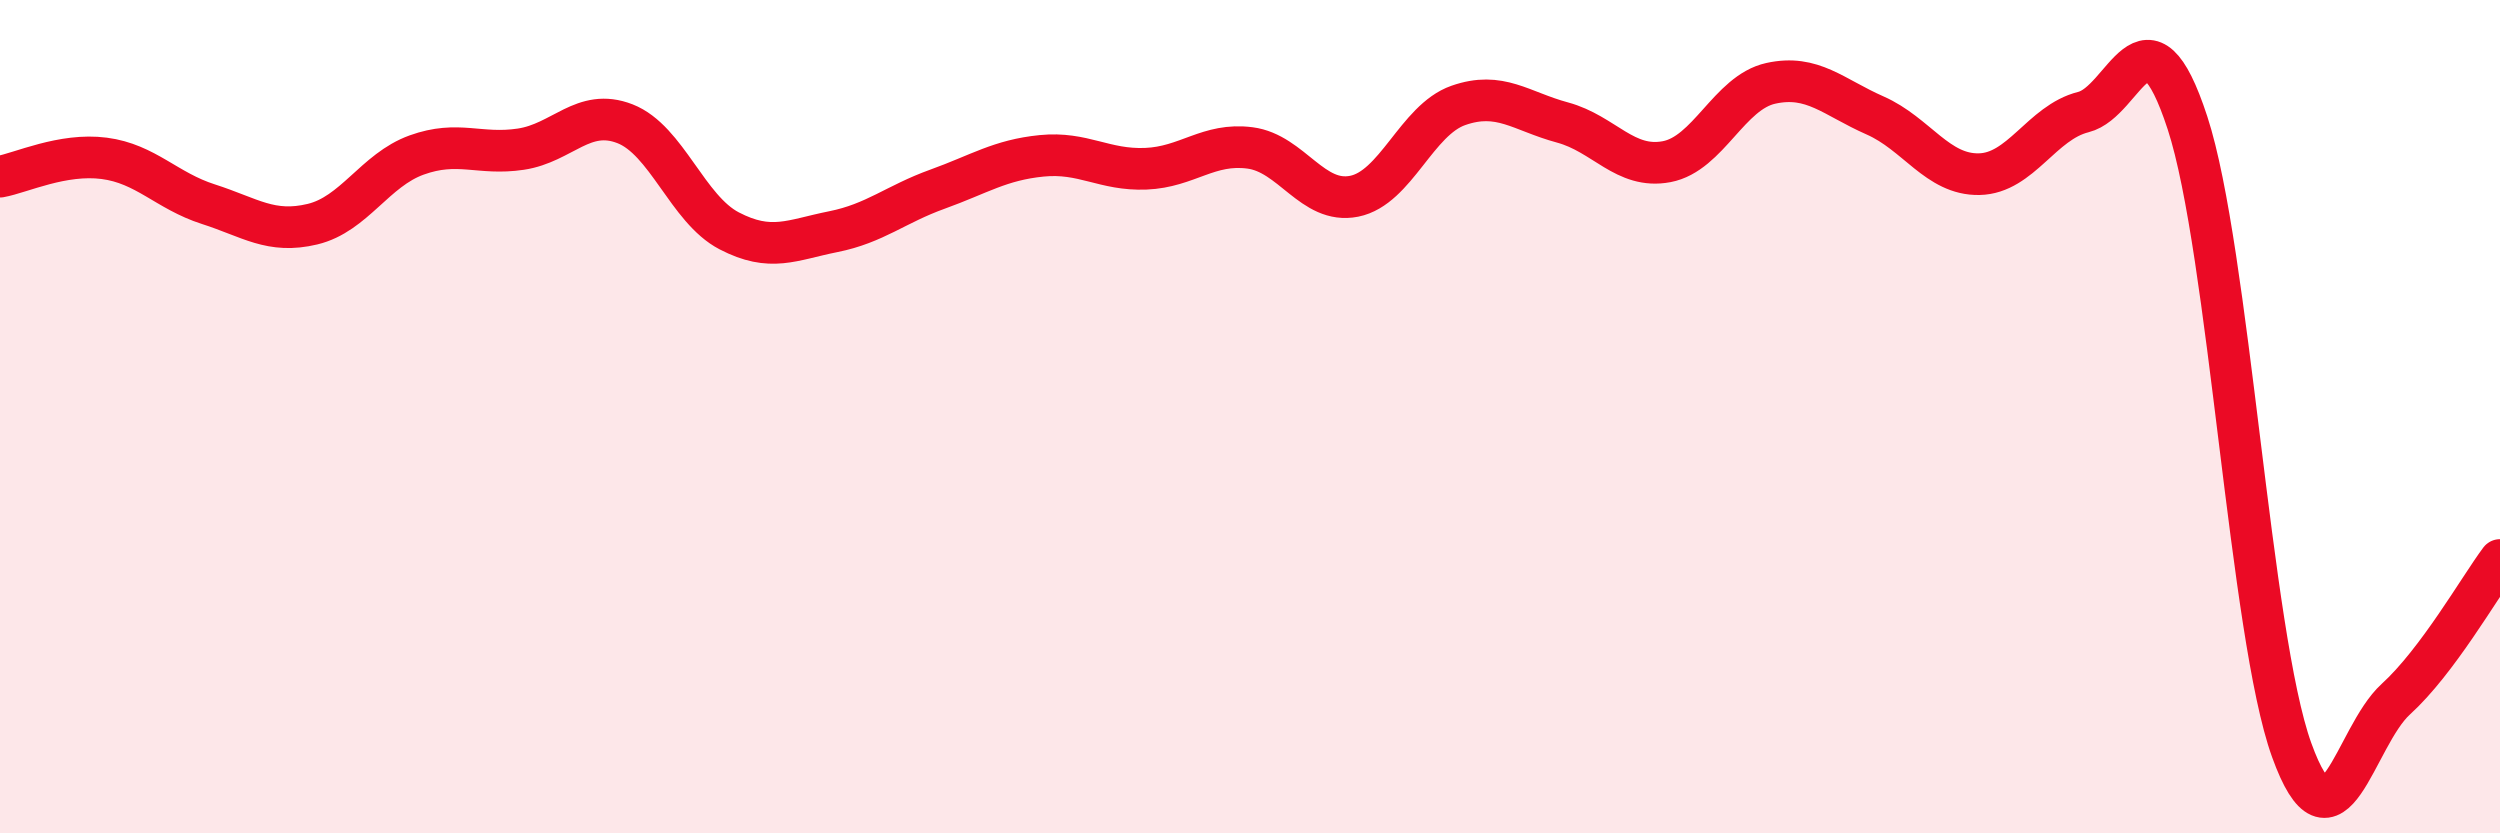
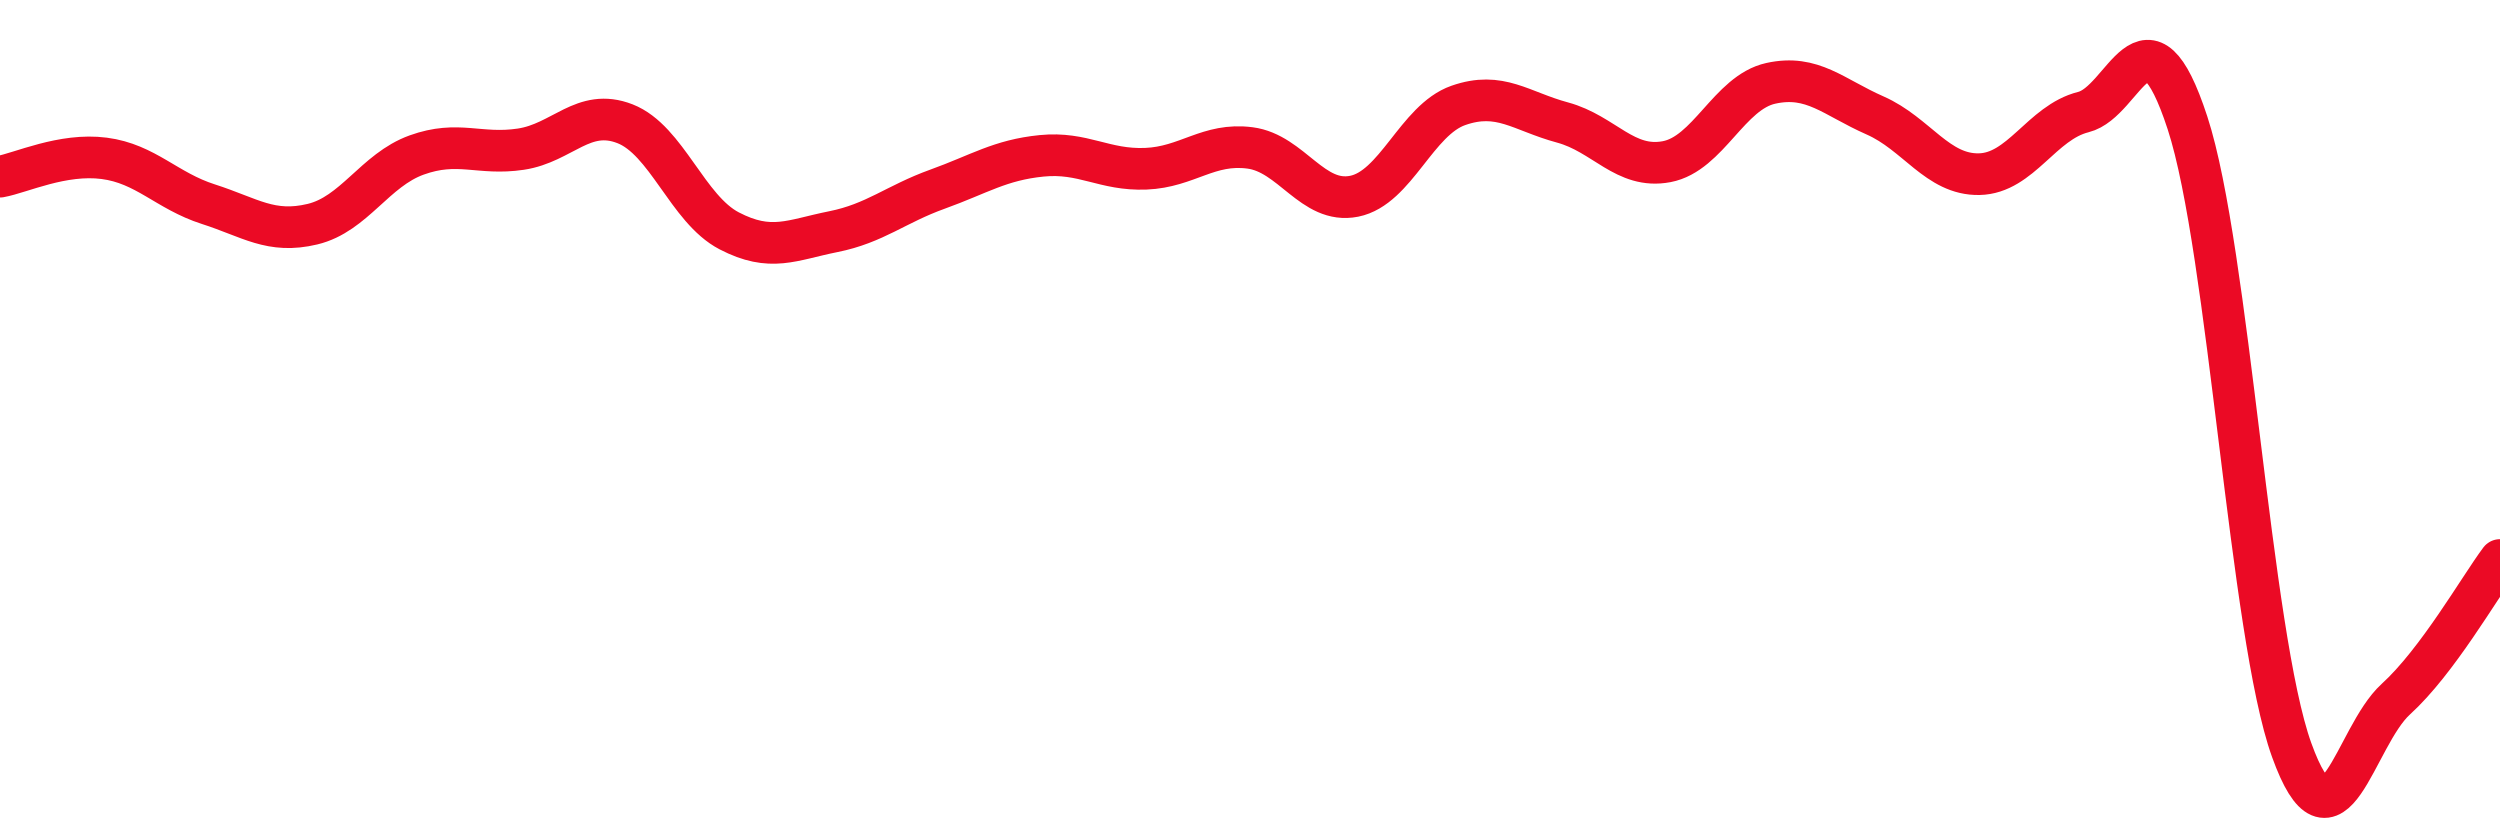
<svg xmlns="http://www.w3.org/2000/svg" width="60" height="20" viewBox="0 0 60 20">
-   <path d="M 0,4.24 C 0.5,4.15 1.5,3.67 2.5,3.8 C 3.5,3.93 4,4.58 5,4.9 C 6,5.22 6.5,5.62 7.5,5.38 C 8.5,5.14 9,4.08 10,3.72 C 11,3.36 11.5,3.73 12.5,3.58 C 13.5,3.43 14,2.58 15,2.97 C 16,3.36 16.5,5.02 17.5,5.54 C 18.5,6.06 19,5.76 20,5.56 C 21,5.36 21.5,4.9 22.5,4.54 C 23.5,4.18 24,3.84 25,3.74 C 26,3.64 26.5,4.09 27.5,4.05 C 28.5,4.01 29,3.42 30,3.55 C 31,3.68 31.5,4.91 32.5,4.71 C 33.5,4.51 34,2.88 35,2.53 C 36,2.18 36.5,2.67 37.5,2.94 C 38.5,3.21 39,4.07 40,3.88 C 41,3.69 41.5,2.22 42.5,2 C 43.5,1.78 44,2.33 45,2.77 C 46,3.21 46.5,4.2 47.5,4.18 C 48.5,4.16 49,2.94 50,2.69 C 51,2.44 51.5,-0.11 52.5,2.95 C 53.5,6.01 54,15.23 55,18 C 56,20.77 56.5,17.69 57.5,16.78 C 58.5,15.87 59.5,14.11 60,13.44L60 20L0 20Z" fill="#EB0A25" opacity="0.1" stroke-linecap="round" stroke-linejoin="round" />
  <path d="M 0,4.24 C 0.5,4.15 1.5,3.67 2.5,3.8 C 3.5,3.93 4,4.58 5,4.9 C 6,5.22 6.5,5.62 7.5,5.38 C 8.5,5.14 9,4.08 10,3.72 C 11,3.36 11.5,3.73 12.5,3.58 C 13.5,3.43 14,2.58 15,2.97 C 16,3.36 16.5,5.02 17.5,5.54 C 18.5,6.06 19,5.76 20,5.56 C 21,5.36 21.5,4.9 22.5,4.54 C 23.5,4.18 24,3.84 25,3.74 C 26,3.64 26.5,4.09 27.5,4.05 C 28.5,4.01 29,3.42 30,3.55 C 31,3.68 31.5,4.91 32.5,4.71 C 33.5,4.51 34,2.88 35,2.53 C 36,2.18 36.5,2.67 37.5,2.94 C 38.5,3.21 39,4.07 40,3.88 C 41,3.69 41.5,2.22 42.5,2 C 43.5,1.78 44,2.33 45,2.77 C 46,3.21 46.5,4.2 47.5,4.18 C 48.5,4.16 49,2.94 50,2.69 C 51,2.44 51.5,-0.11 52.5,2.95 C 53.5,6.01 54,15.23 55,18 C 56,20.77 56.5,17.69 57.5,16.78 C 58.5,15.87 59.5,14.11 60,13.44" stroke="#EB0A25" stroke-width="1" fill="none" stroke-linecap="round" stroke-linejoin="round" />
</svg>